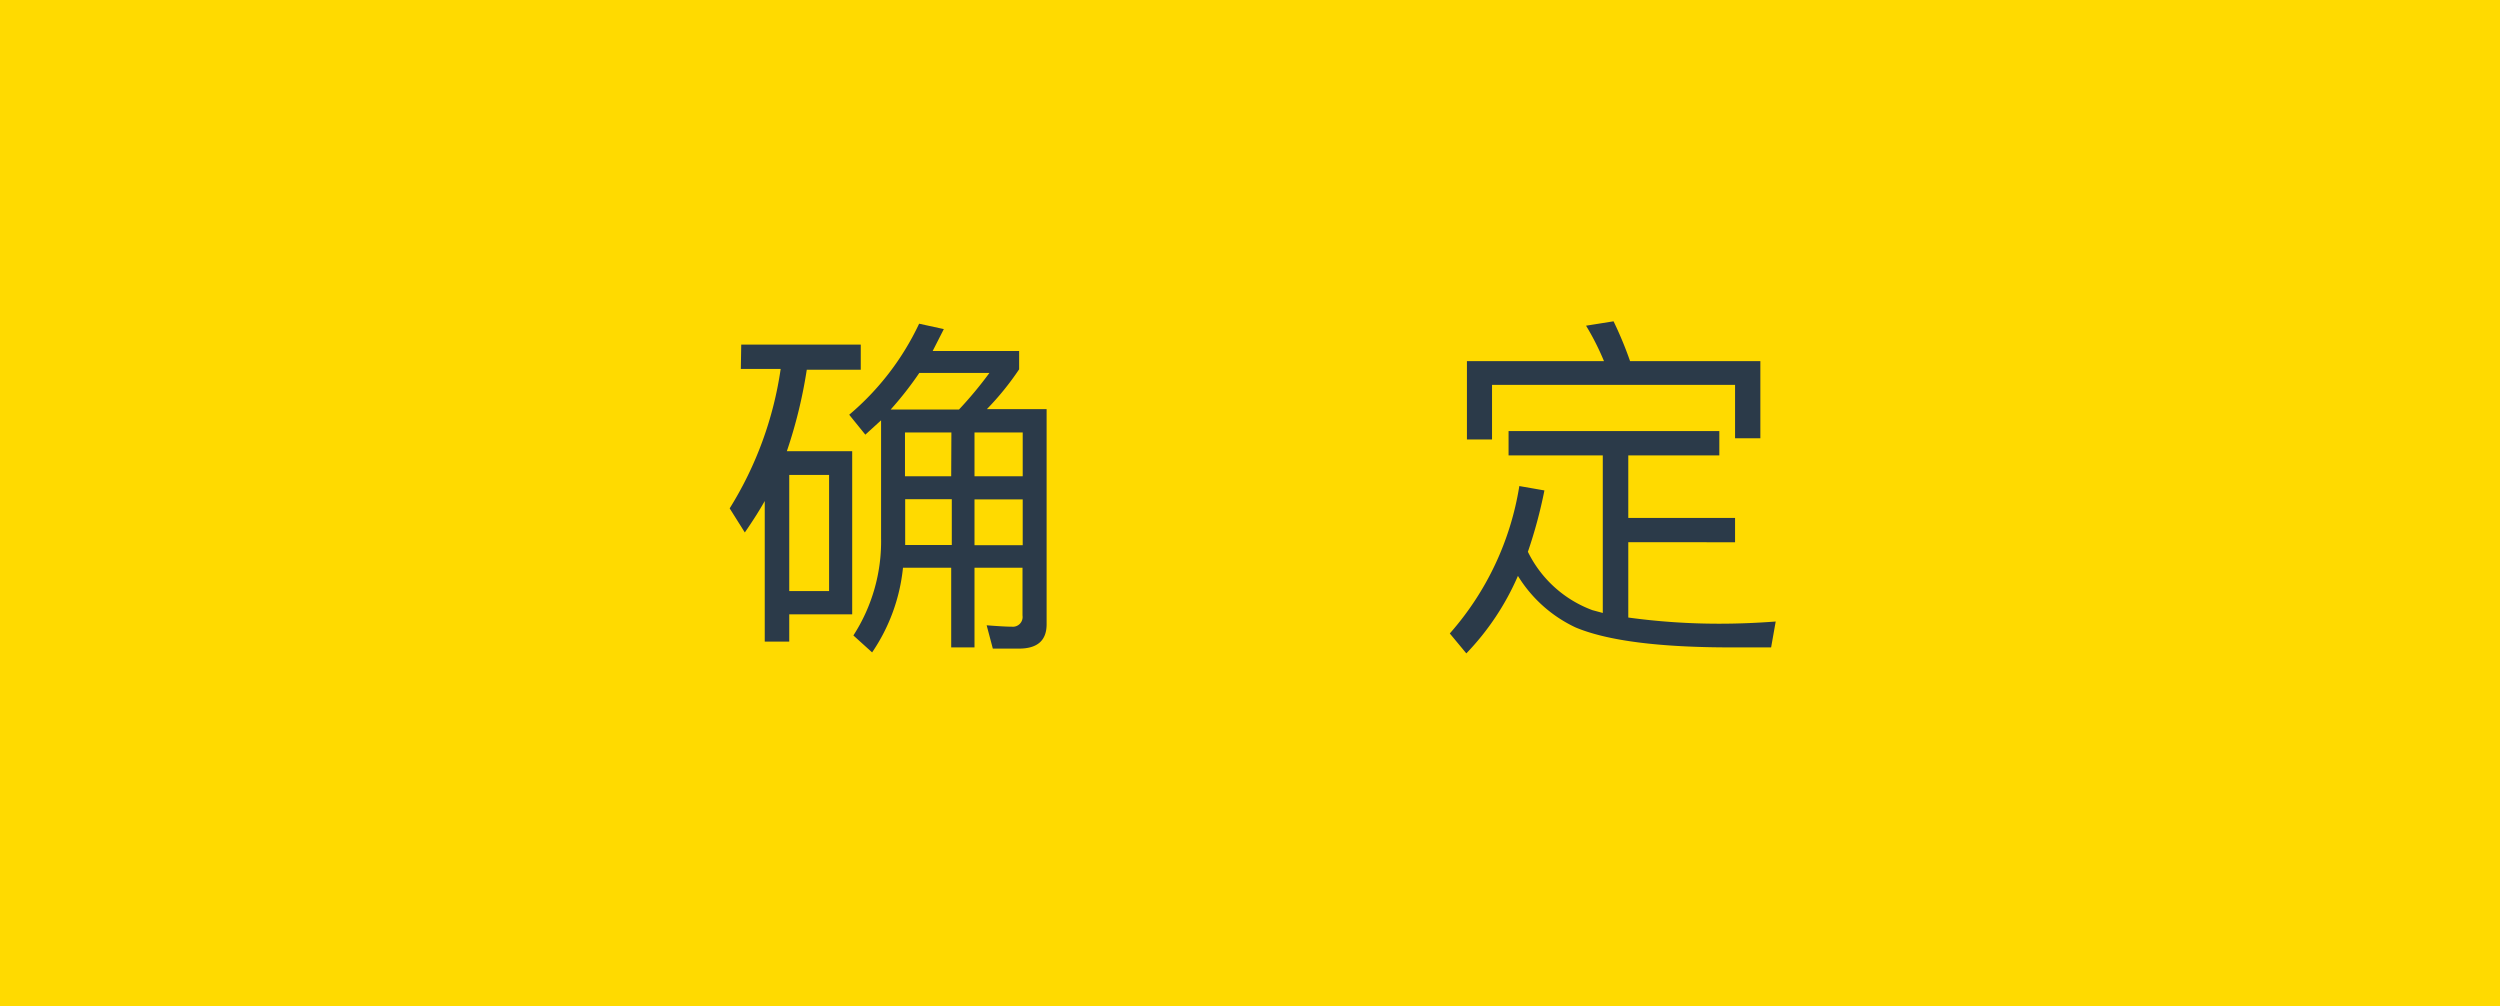
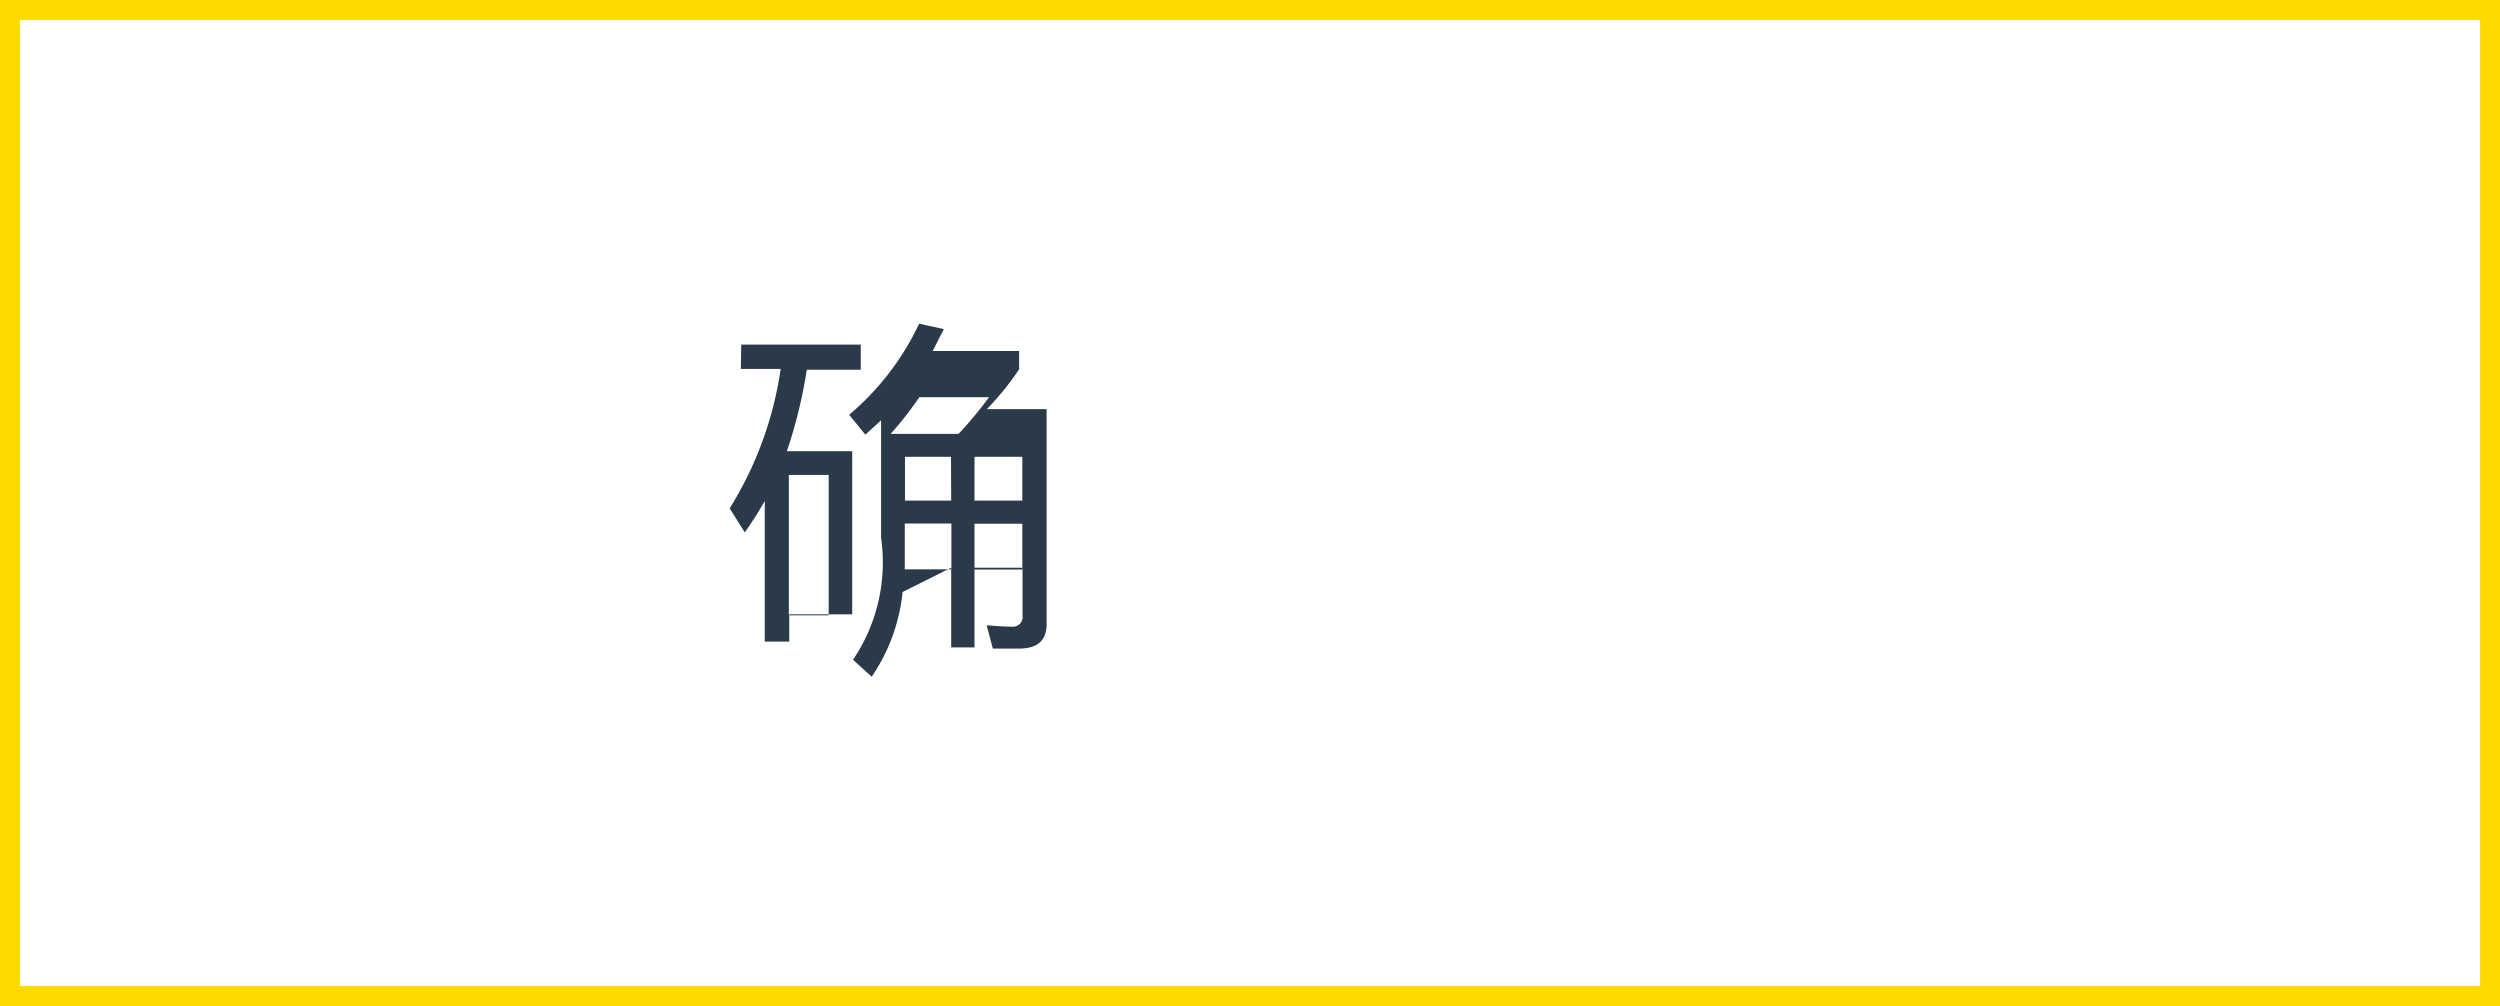
<svg xmlns="http://www.w3.org/2000/svg" viewBox="0 0 125.5 50.5">
  <defs>
    <style>.cls-1{fill:#ffda00;}.cls-2{fill:#2b3a49;}</style>
  </defs>
  <title>确定</title>
  <g id="图层_2" data-name="图层 2">
    <g id="图层_1-2" data-name="图层 1">
-       <rect class="cls-1" x="0.5" y="0.5" width="124.5" height="49.5" />
      <path class="cls-1" d="M125.5,50.5H0V0H125.5ZM1,49.5H124.5V1H1Z" />
-       <path class="cls-2" d="M37.21,17.3h6v1.26H40.5a24,24,0,0,1-1,4.09h3.28v8.19H39.62v1.37H38.39V25.15q-.38.68-1,1.58l-.76-1.21a18.15,18.15,0,0,0,2.56-7h-2Zm2.41,12.37h2V23.84h-2Zm5.71-1.17a9.18,9.18,0,0,1-1.55,4.25l-.94-.85A8.71,8.71,0,0,0,44.23,27v-5.9l-.79.72-.81-1a13.5,13.5,0,0,0,3.51-4.57l1.24.27-.56,1.1h4.34v.92a14.11,14.11,0,0,1-1.62,2h3V31.34q0,1.22-1.39,1.22H49.84l-.31-1.17q.9.07,1.26.07a.49.49,0,0,0,.54-.56V28.5H48.92v4H47.75v-4Zm2.81-7.94a20,20,0,0,0,1.53-1.84H46.15a17.28,17.28,0,0,1-1.44,1.84Zm-2.7,4.5v2.07l0,.23h2.34v-2.3Zm2.32-3.35H45.43v2.2h2.32Zm3.58,2.2v-2.2H48.92v2.2Zm0,3.46v-2.3H48.92v2.3Z" />
-       <path class="cls-2" d="M75.73,21.64H86.31v1.22H81.74V26H87.1v1.22H81.74V31a33.51,33.51,0,0,0,4.57.31q1.37,0,2.83-.11l-.23,1.3h-2q-5.42,0-7.81-1a6.77,6.77,0,0,1-2.9-2.59,13.11,13.11,0,0,1-2.59,3.89l-.83-1a14.66,14.66,0,0,0,3.49-7.4l1.26.22a23.88,23.88,0,0,1-.83,3.08,5.88,5.88,0,0,0,3.24,2.93l.52.14V22.86H75.73Zm12.64-3.51V22H87.1V19.32H74.9v2.74H73.64V18.13h6.88a13,13,0,0,0-.9-1.78L81,16.13a18.57,18.57,0,0,1,.83,2Z" />
+       <path class="cls-2" d="M37.21,17.3h6v1.26H40.5a24,24,0,0,1-1,4.09h3.28v8.19H39.62v1.37H38.39V25.15q-.38.68-1,1.58l-.76-1.21a18.15,18.15,0,0,0,2.56-7h-2m2.41,12.37h2V23.84h-2Zm5.71-1.17a9.18,9.18,0,0,1-1.55,4.25l-.94-.85A8.71,8.71,0,0,0,44.23,27v-5.9l-.79.72-.81-1a13.5,13.5,0,0,0,3.51-4.57l1.24.27-.56,1.1h4.34v.92a14.11,14.11,0,0,1-1.62,2h3V31.34q0,1.22-1.39,1.22H49.84l-.31-1.17q.9.07,1.26.07a.49.49,0,0,0,.54-.56V28.5H48.92v4H47.75v-4Zm2.81-7.94a20,20,0,0,0,1.53-1.84H46.15a17.28,17.28,0,0,1-1.44,1.84Zm-2.7,4.5v2.07l0,.23h2.34v-2.3Zm2.32-3.35H45.43v2.2h2.32Zm3.58,2.2v-2.2H48.92v2.2Zm0,3.46v-2.3H48.92v2.3Z" />
    </g>
  </g>
</svg>